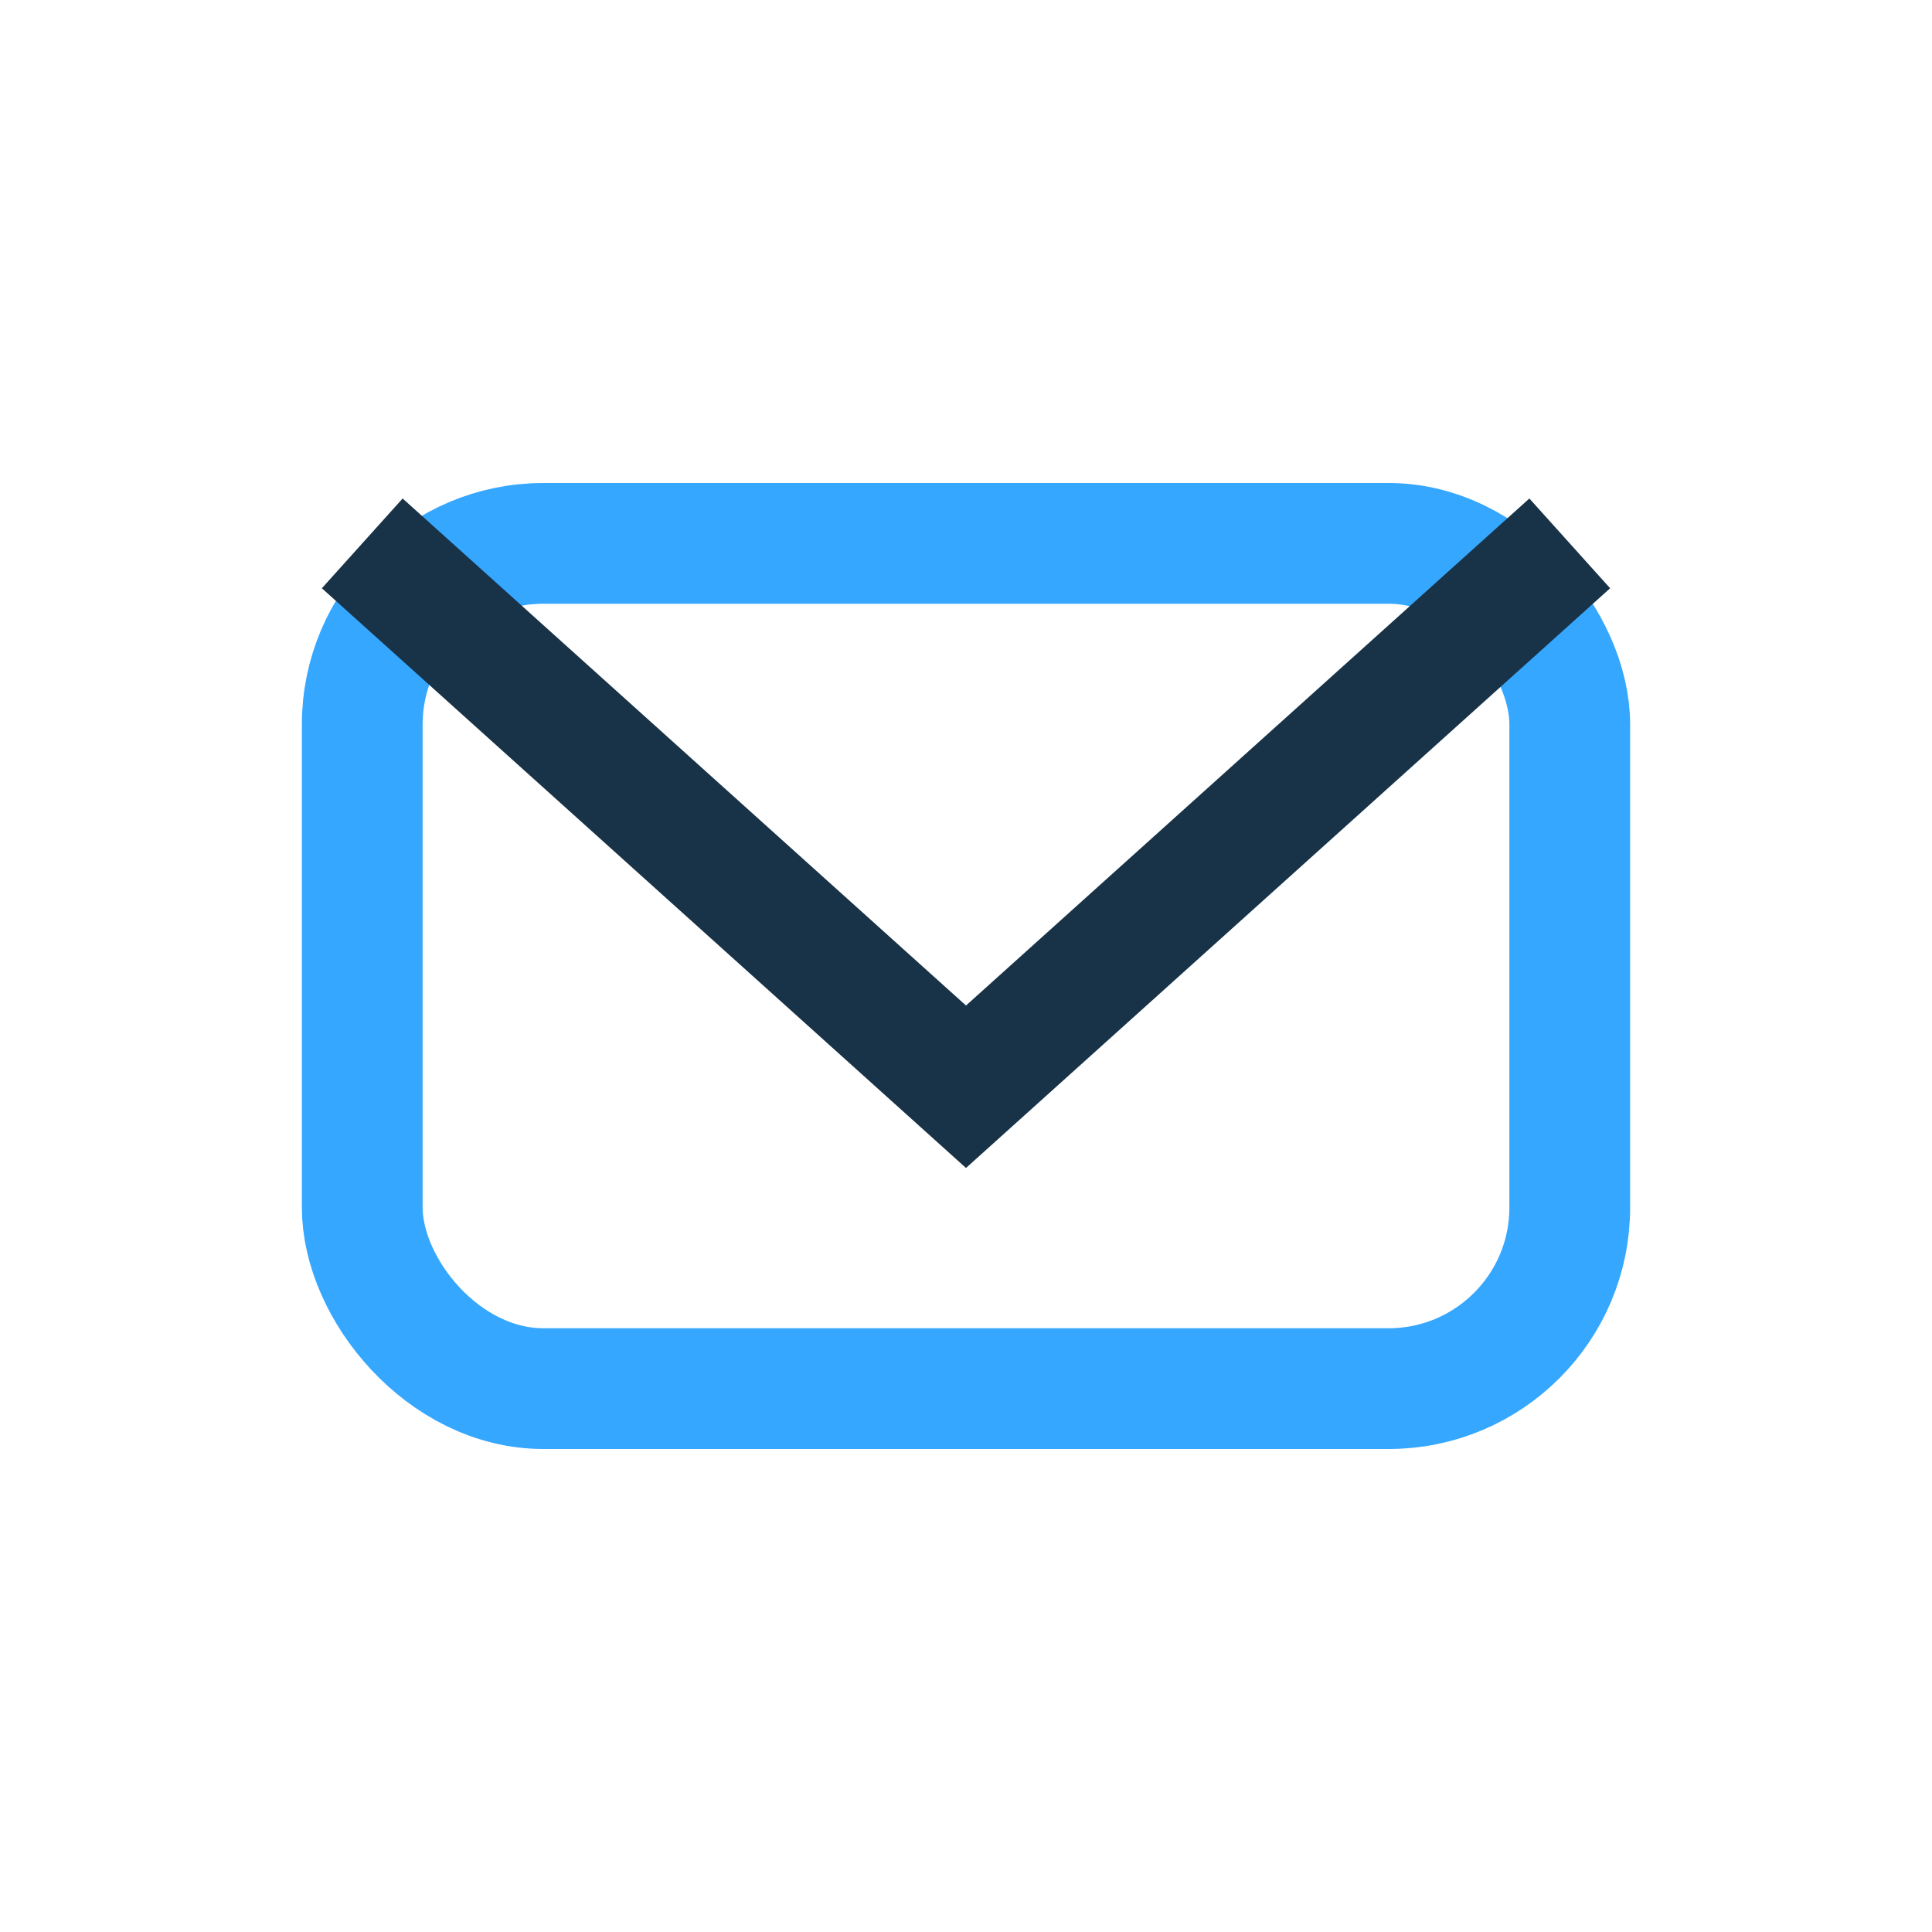
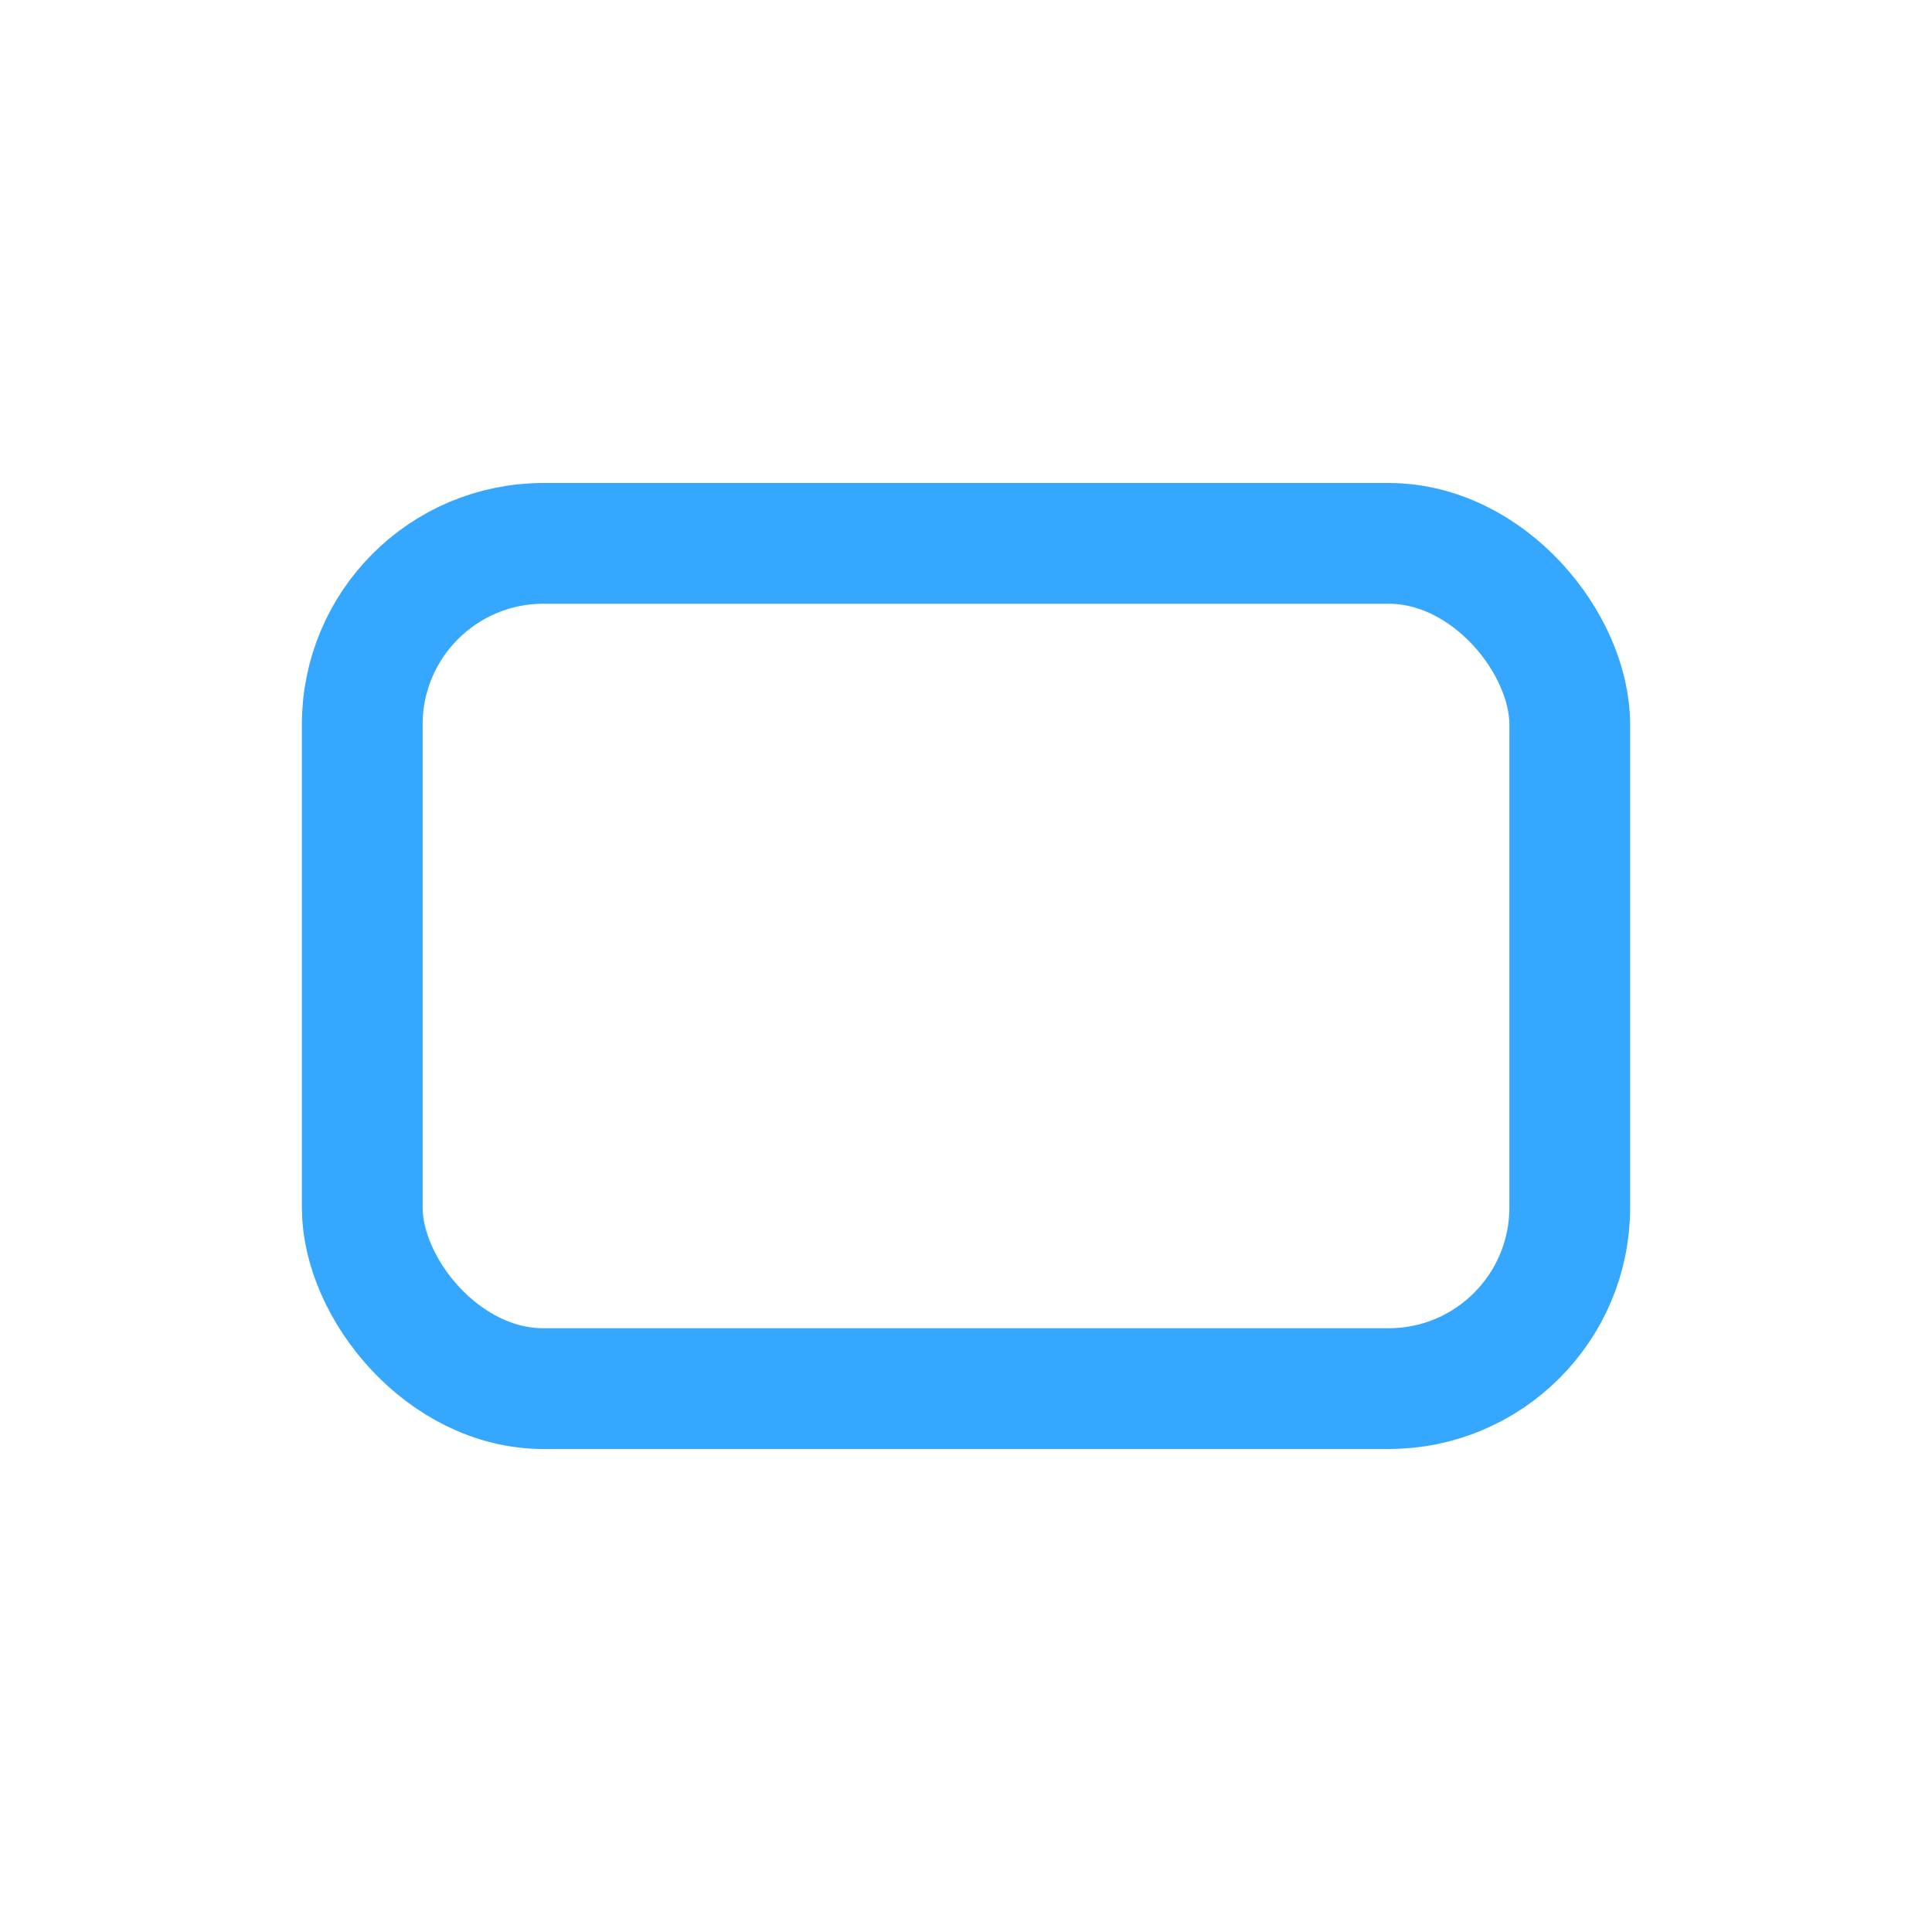
<svg xmlns="http://www.w3.org/2000/svg" width="32" height="32" viewBox="0 0 32 32">
  <rect x="6" y="9" width="20" height="14" rx="3" fill="none" stroke="#35A7FF" stroke-width="2" />
-   <path d="M6 9l10 9 10-9" stroke="#183247" stroke-width="2" fill="none" />
</svg>